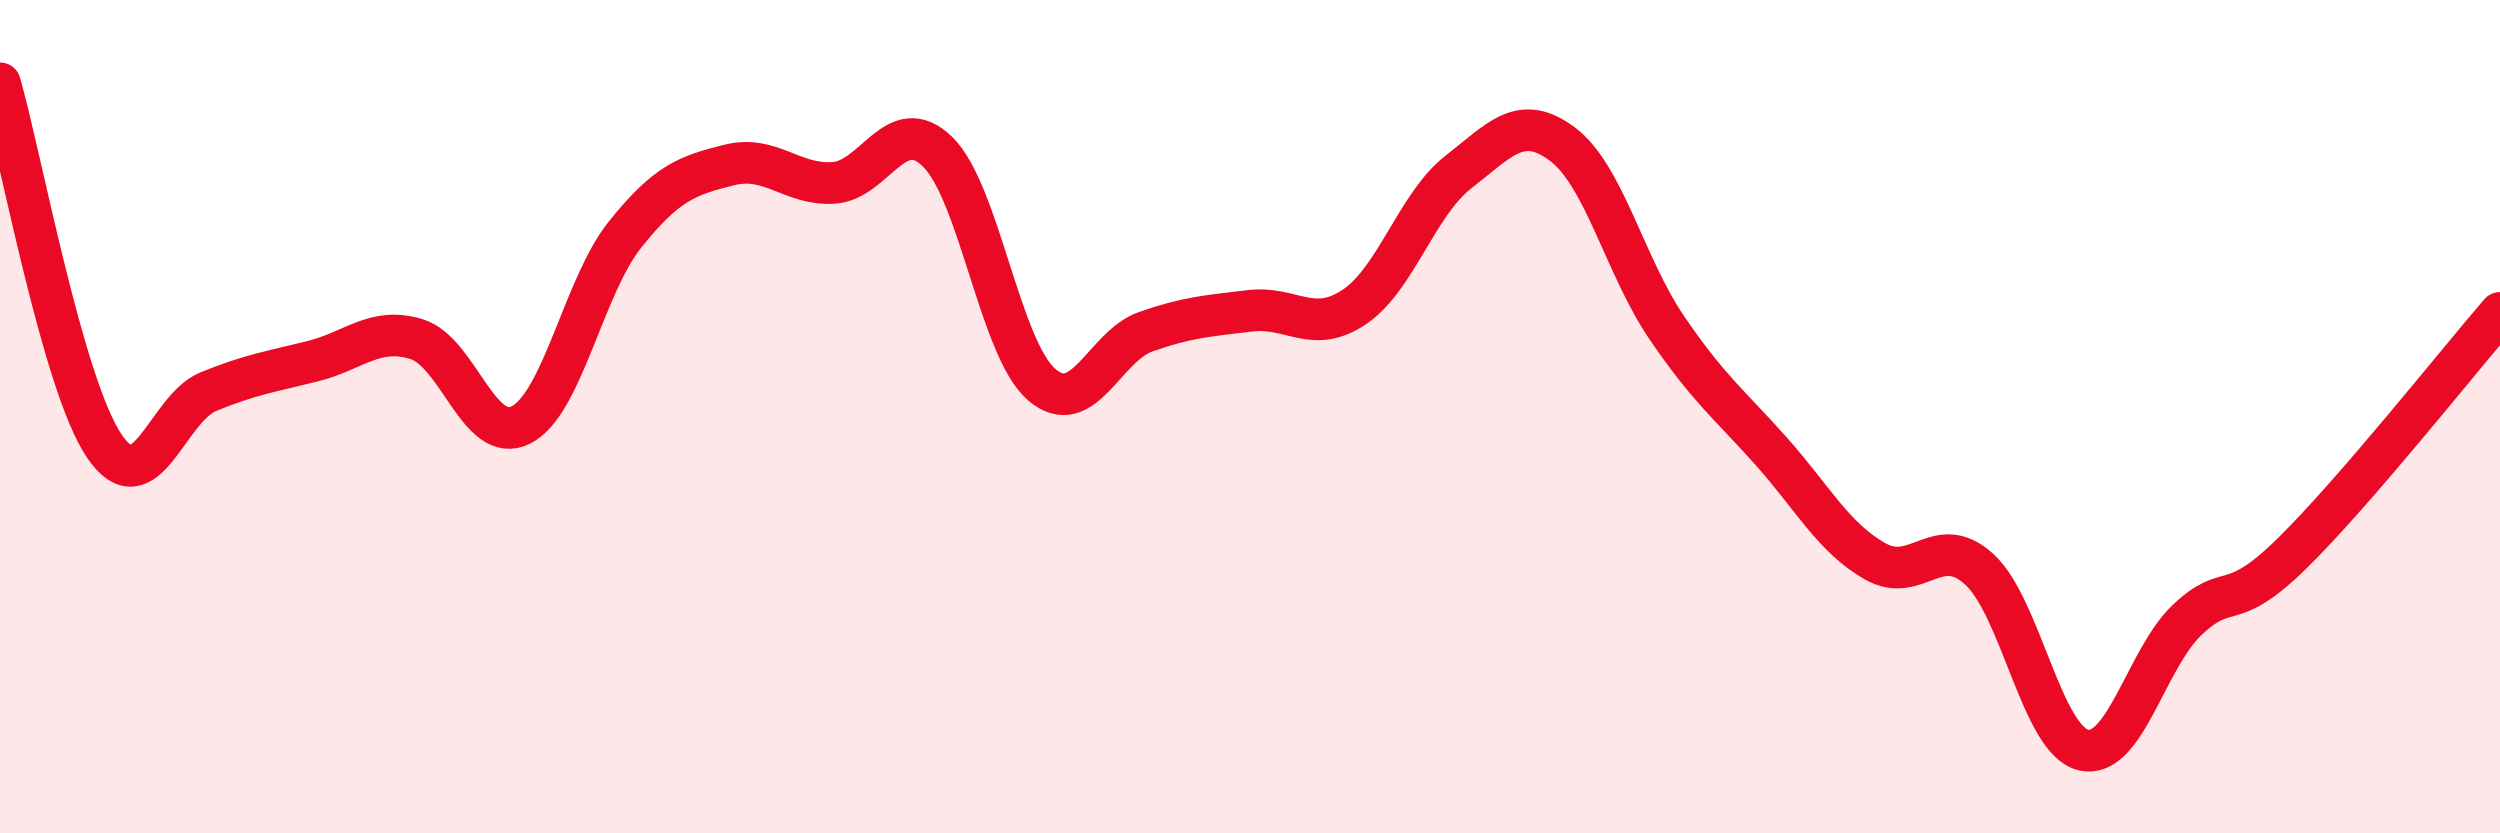
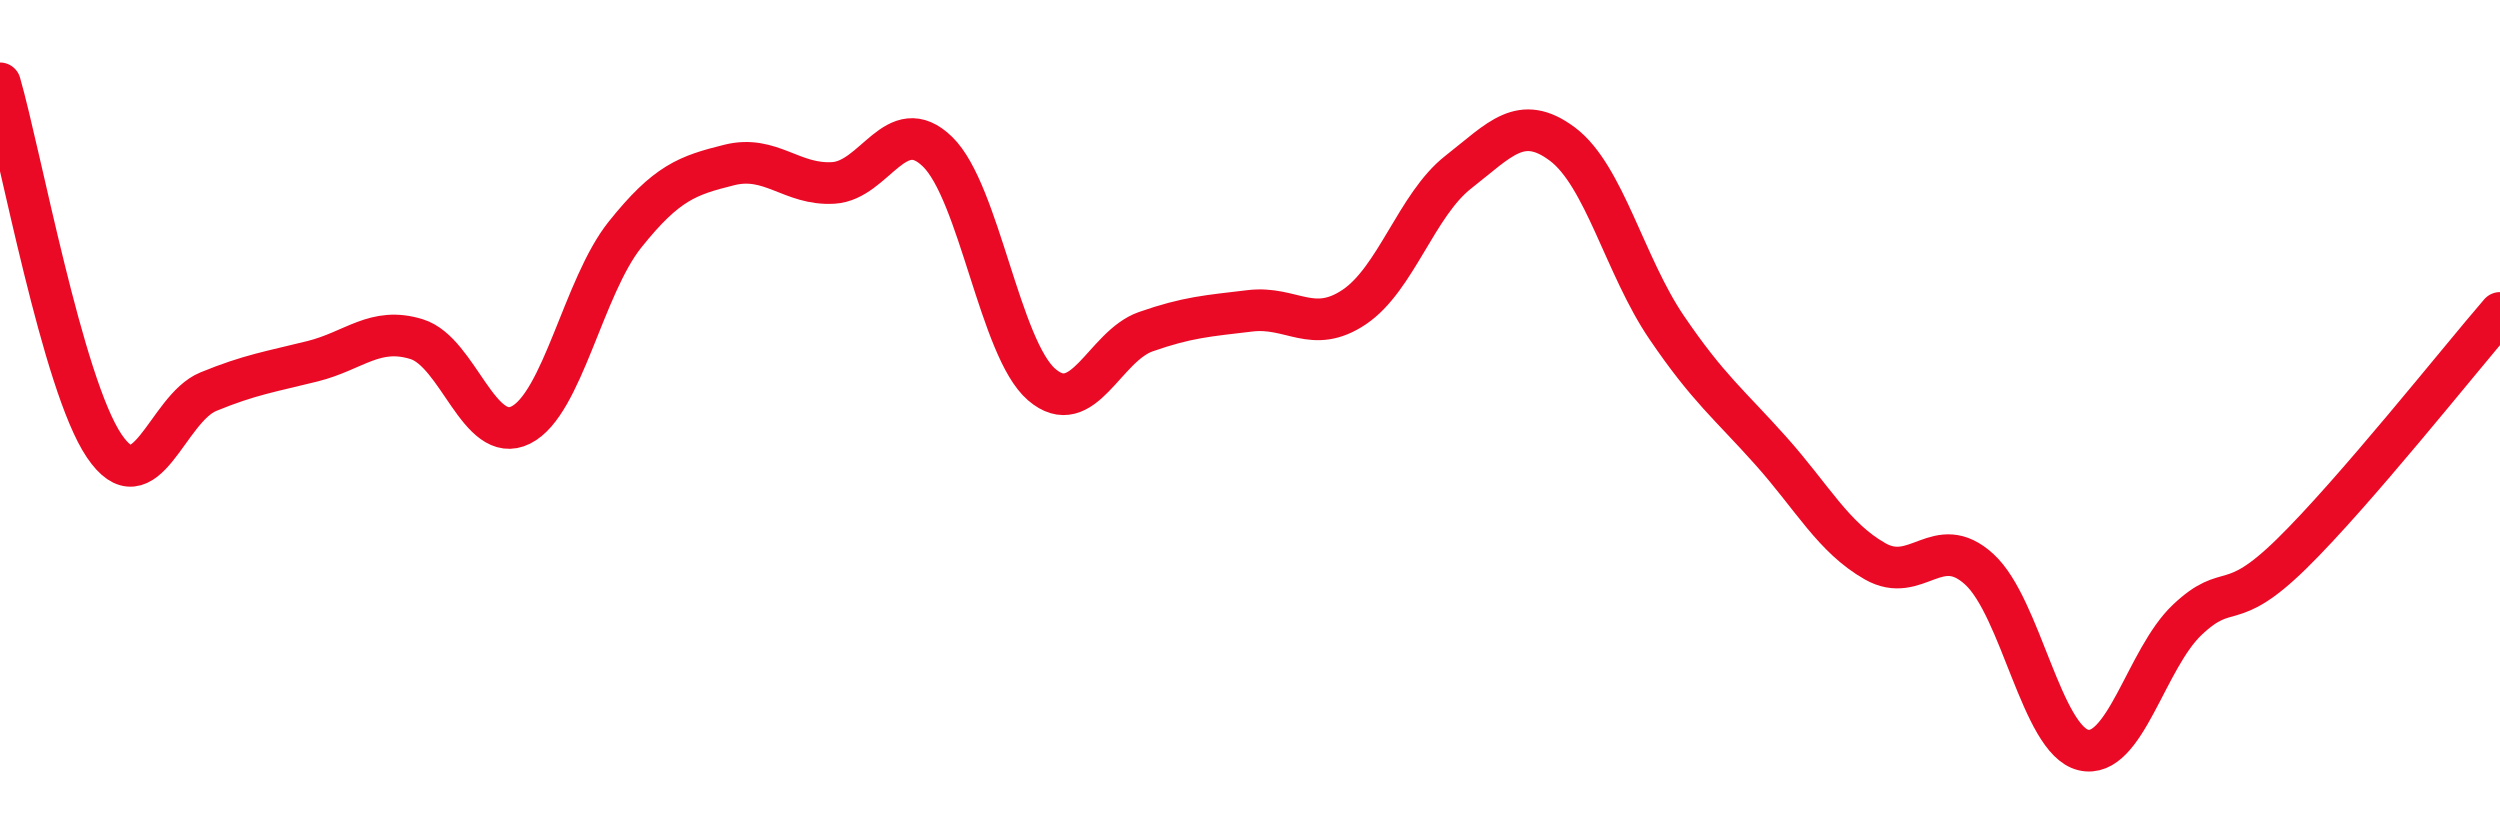
<svg xmlns="http://www.w3.org/2000/svg" width="60" height="20" viewBox="0 0 60 20">
-   <path d="M 0,2 C 0.5,3.74 1.5,9.22 2.5,10.7 C 3.5,12.18 4,9.81 5,9.4 C 6,8.99 6.5,8.92 7.5,8.67 C 8.5,8.42 9,7.83 10,8.14 C 11,8.45 11.5,10.7 12.5,10.2 C 13.5,9.7 14,6.88 15,5.63 C 16,4.38 16.5,4.21 17.5,3.96 C 18.5,3.71 19,4.45 20,4.39 C 21,4.33 21.5,2.67 22.5,3.64 C 23.5,4.61 24,8.37 25,9.23 C 26,10.09 26.5,8.31 27.5,7.96 C 28.5,7.61 29,7.58 30,7.46 C 31,7.34 31.5,8.04 32.5,7.37 C 33.5,6.7 34,4.91 35,4.13 C 36,3.35 36.5,2.71 37.5,3.46 C 38.5,4.21 39,6.39 40,7.86 C 41,9.33 41.5,9.7 42.5,10.82 C 43.5,11.94 44,12.9 45,13.47 C 46,14.04 46.5,12.75 47.5,13.66 C 48.5,14.57 49,17.76 50,18 C 51,18.24 51.5,15.81 52.5,14.87 C 53.5,13.93 53.5,14.76 55,13.29 C 56.5,11.82 59,8.67 60,7.51L60 20L0 20Z" fill="#EB0A25" opacity="0.1" stroke-linecap="round" stroke-linejoin="round" />
  <path d="M 0,2 C 0.5,3.74 1.5,9.22 2.5,10.7 C 3.5,12.18 4,9.81 5,9.4 C 6,8.99 6.5,8.92 7.5,8.67 C 8.5,8.42 9,7.83 10,8.14 C 11,8.45 11.5,10.7 12.5,10.2 C 13.5,9.7 14,6.88 15,5.63 C 16,4.38 16.5,4.21 17.5,3.96 C 18.5,3.71 19,4.45 20,4.39 C 21,4.33 21.5,2.67 22.5,3.64 C 23.5,4.61 24,8.37 25,9.23 C 26,10.09 26.5,8.31 27.5,7.96 C 28.5,7.61 29,7.58 30,7.46 C 31,7.34 31.5,8.04 32.5,7.37 C 33.5,6.7 34,4.91 35,4.13 C 36,3.35 36.5,2.71 37.5,3.46 C 38.5,4.21 39,6.39 40,7.86 C 41,9.33 41.5,9.7 42.5,10.82 C 43.5,11.94 44,12.9 45,13.47 C 46,14.04 46.5,12.75 47.5,13.66 C 48.5,14.57 49,17.76 50,18 C 51,18.24 51.5,15.81 52.5,14.87 C 53.5,13.93 53.5,14.76 55,13.29 C 56.5,11.82 59,8.67 60,7.51" stroke="#EB0A25" stroke-width="1" fill="none" stroke-linecap="round" stroke-linejoin="round" />
</svg>